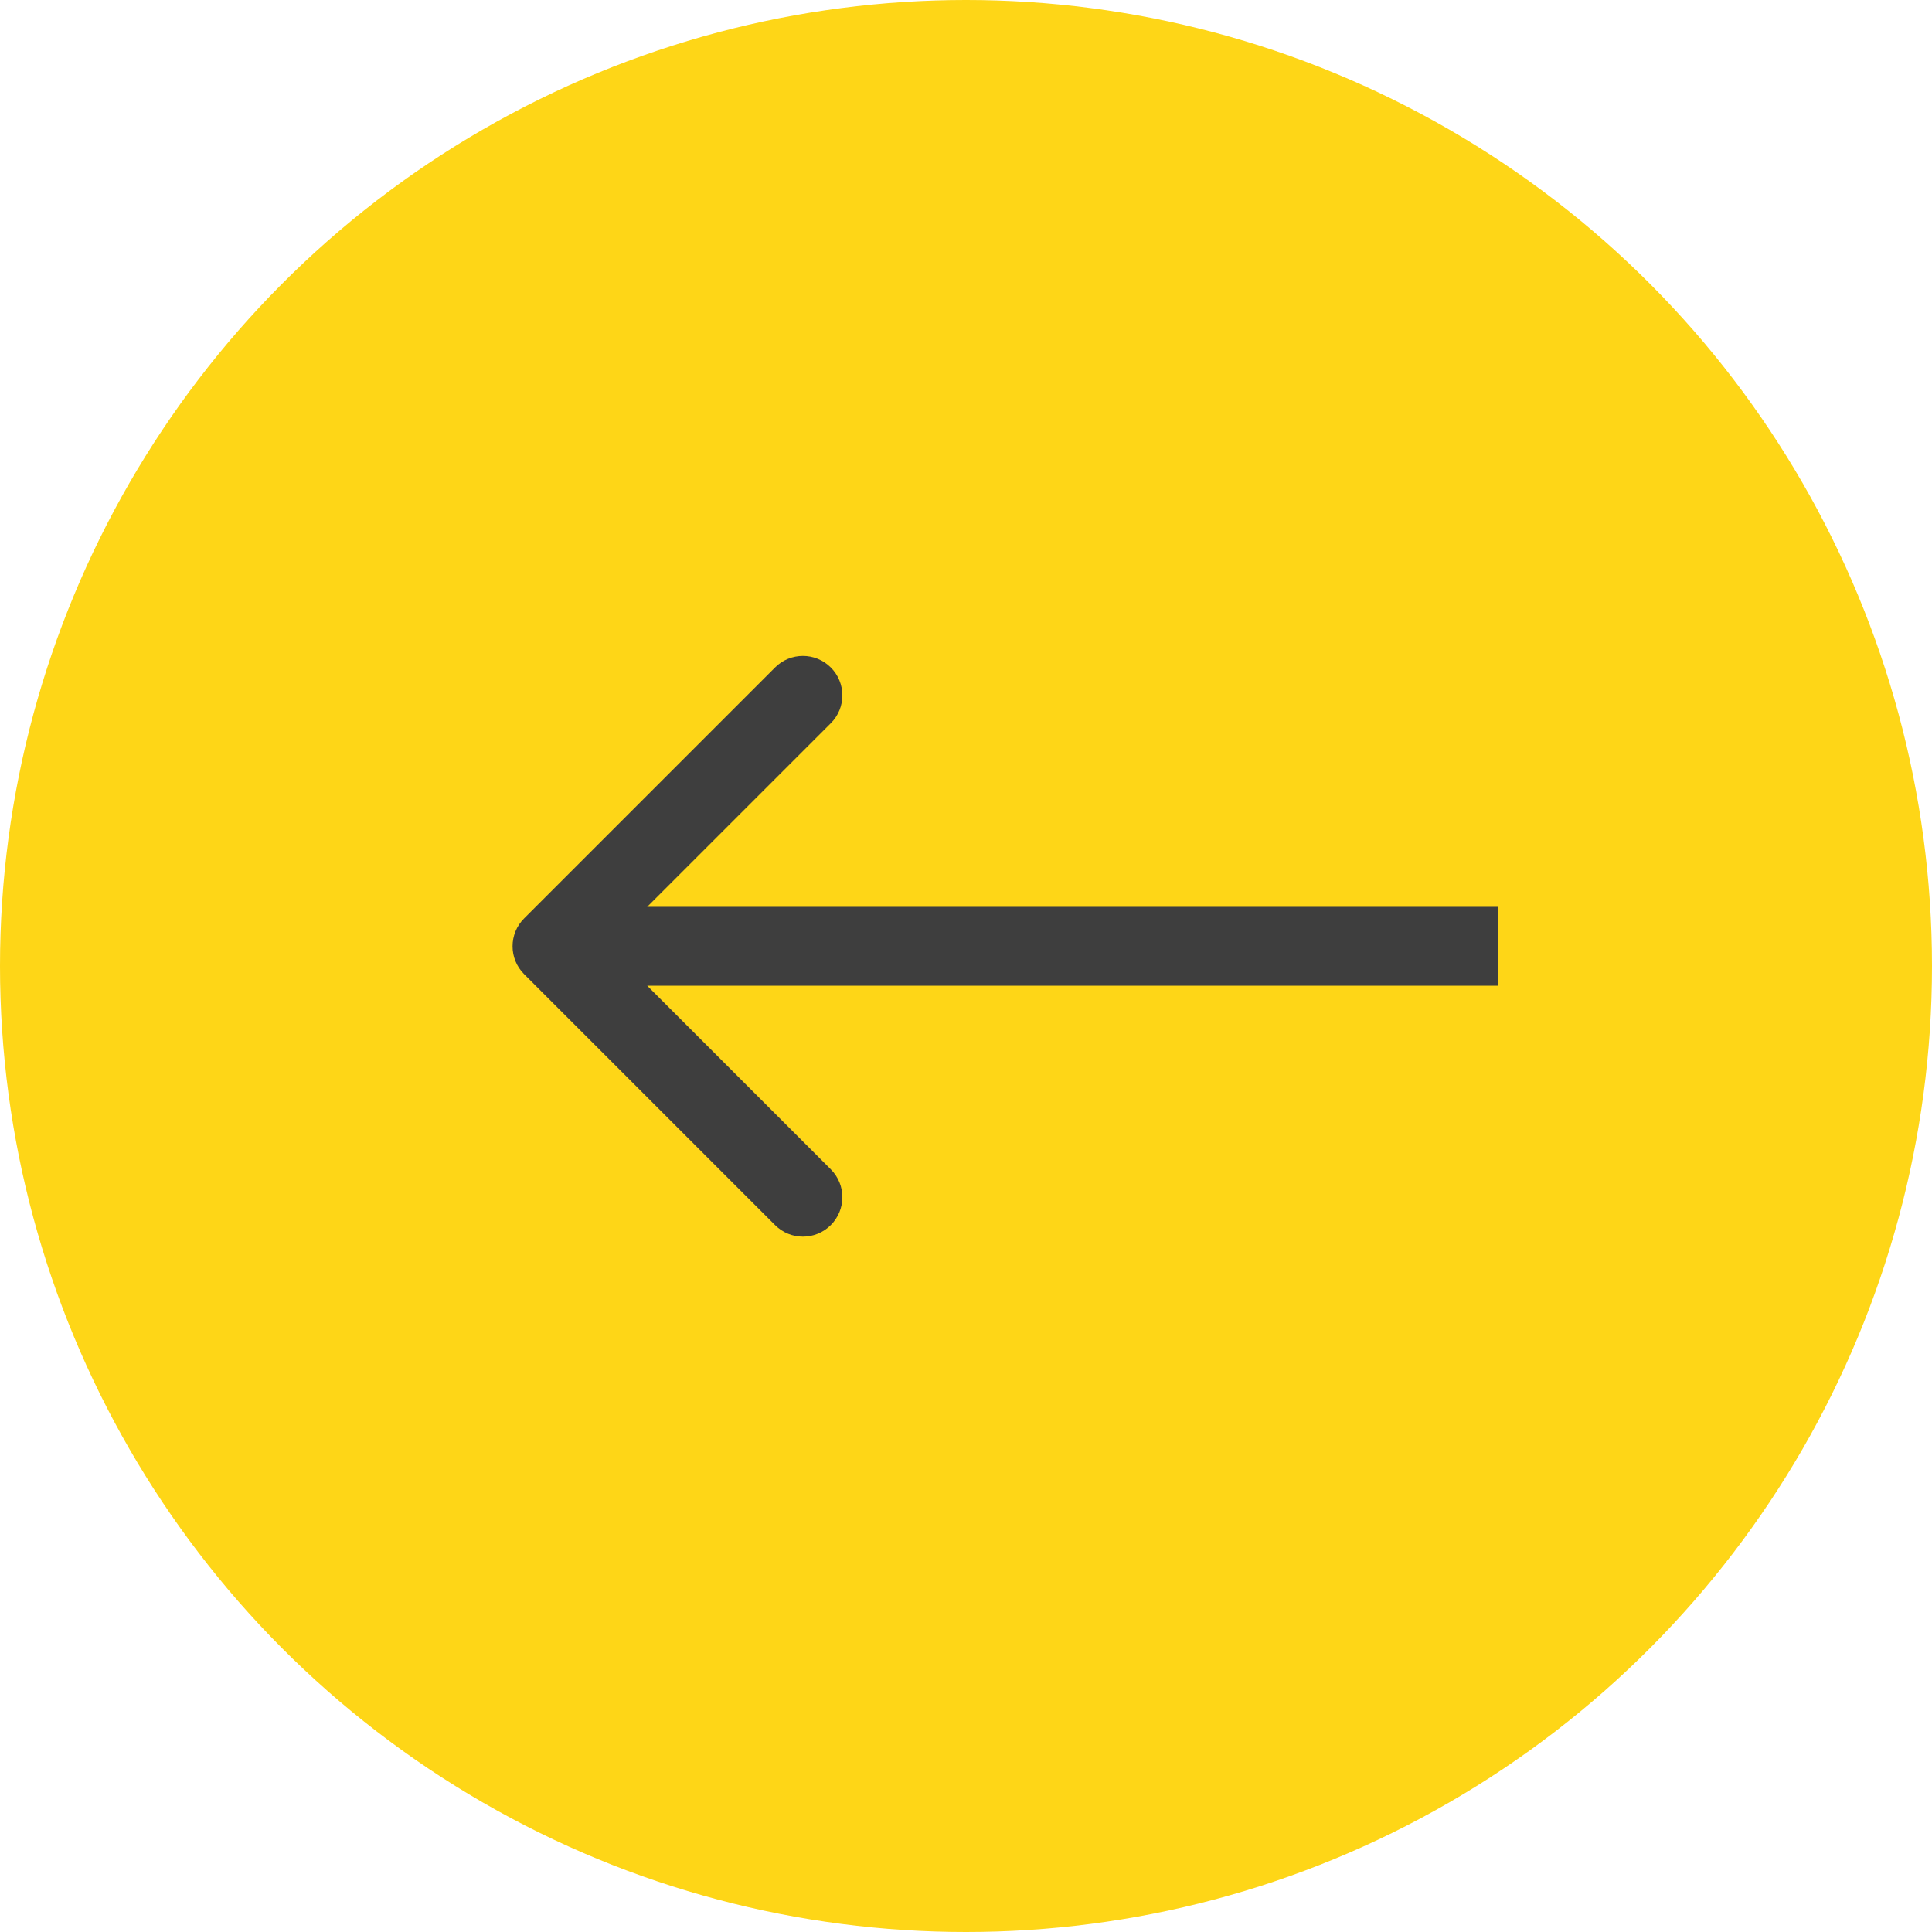
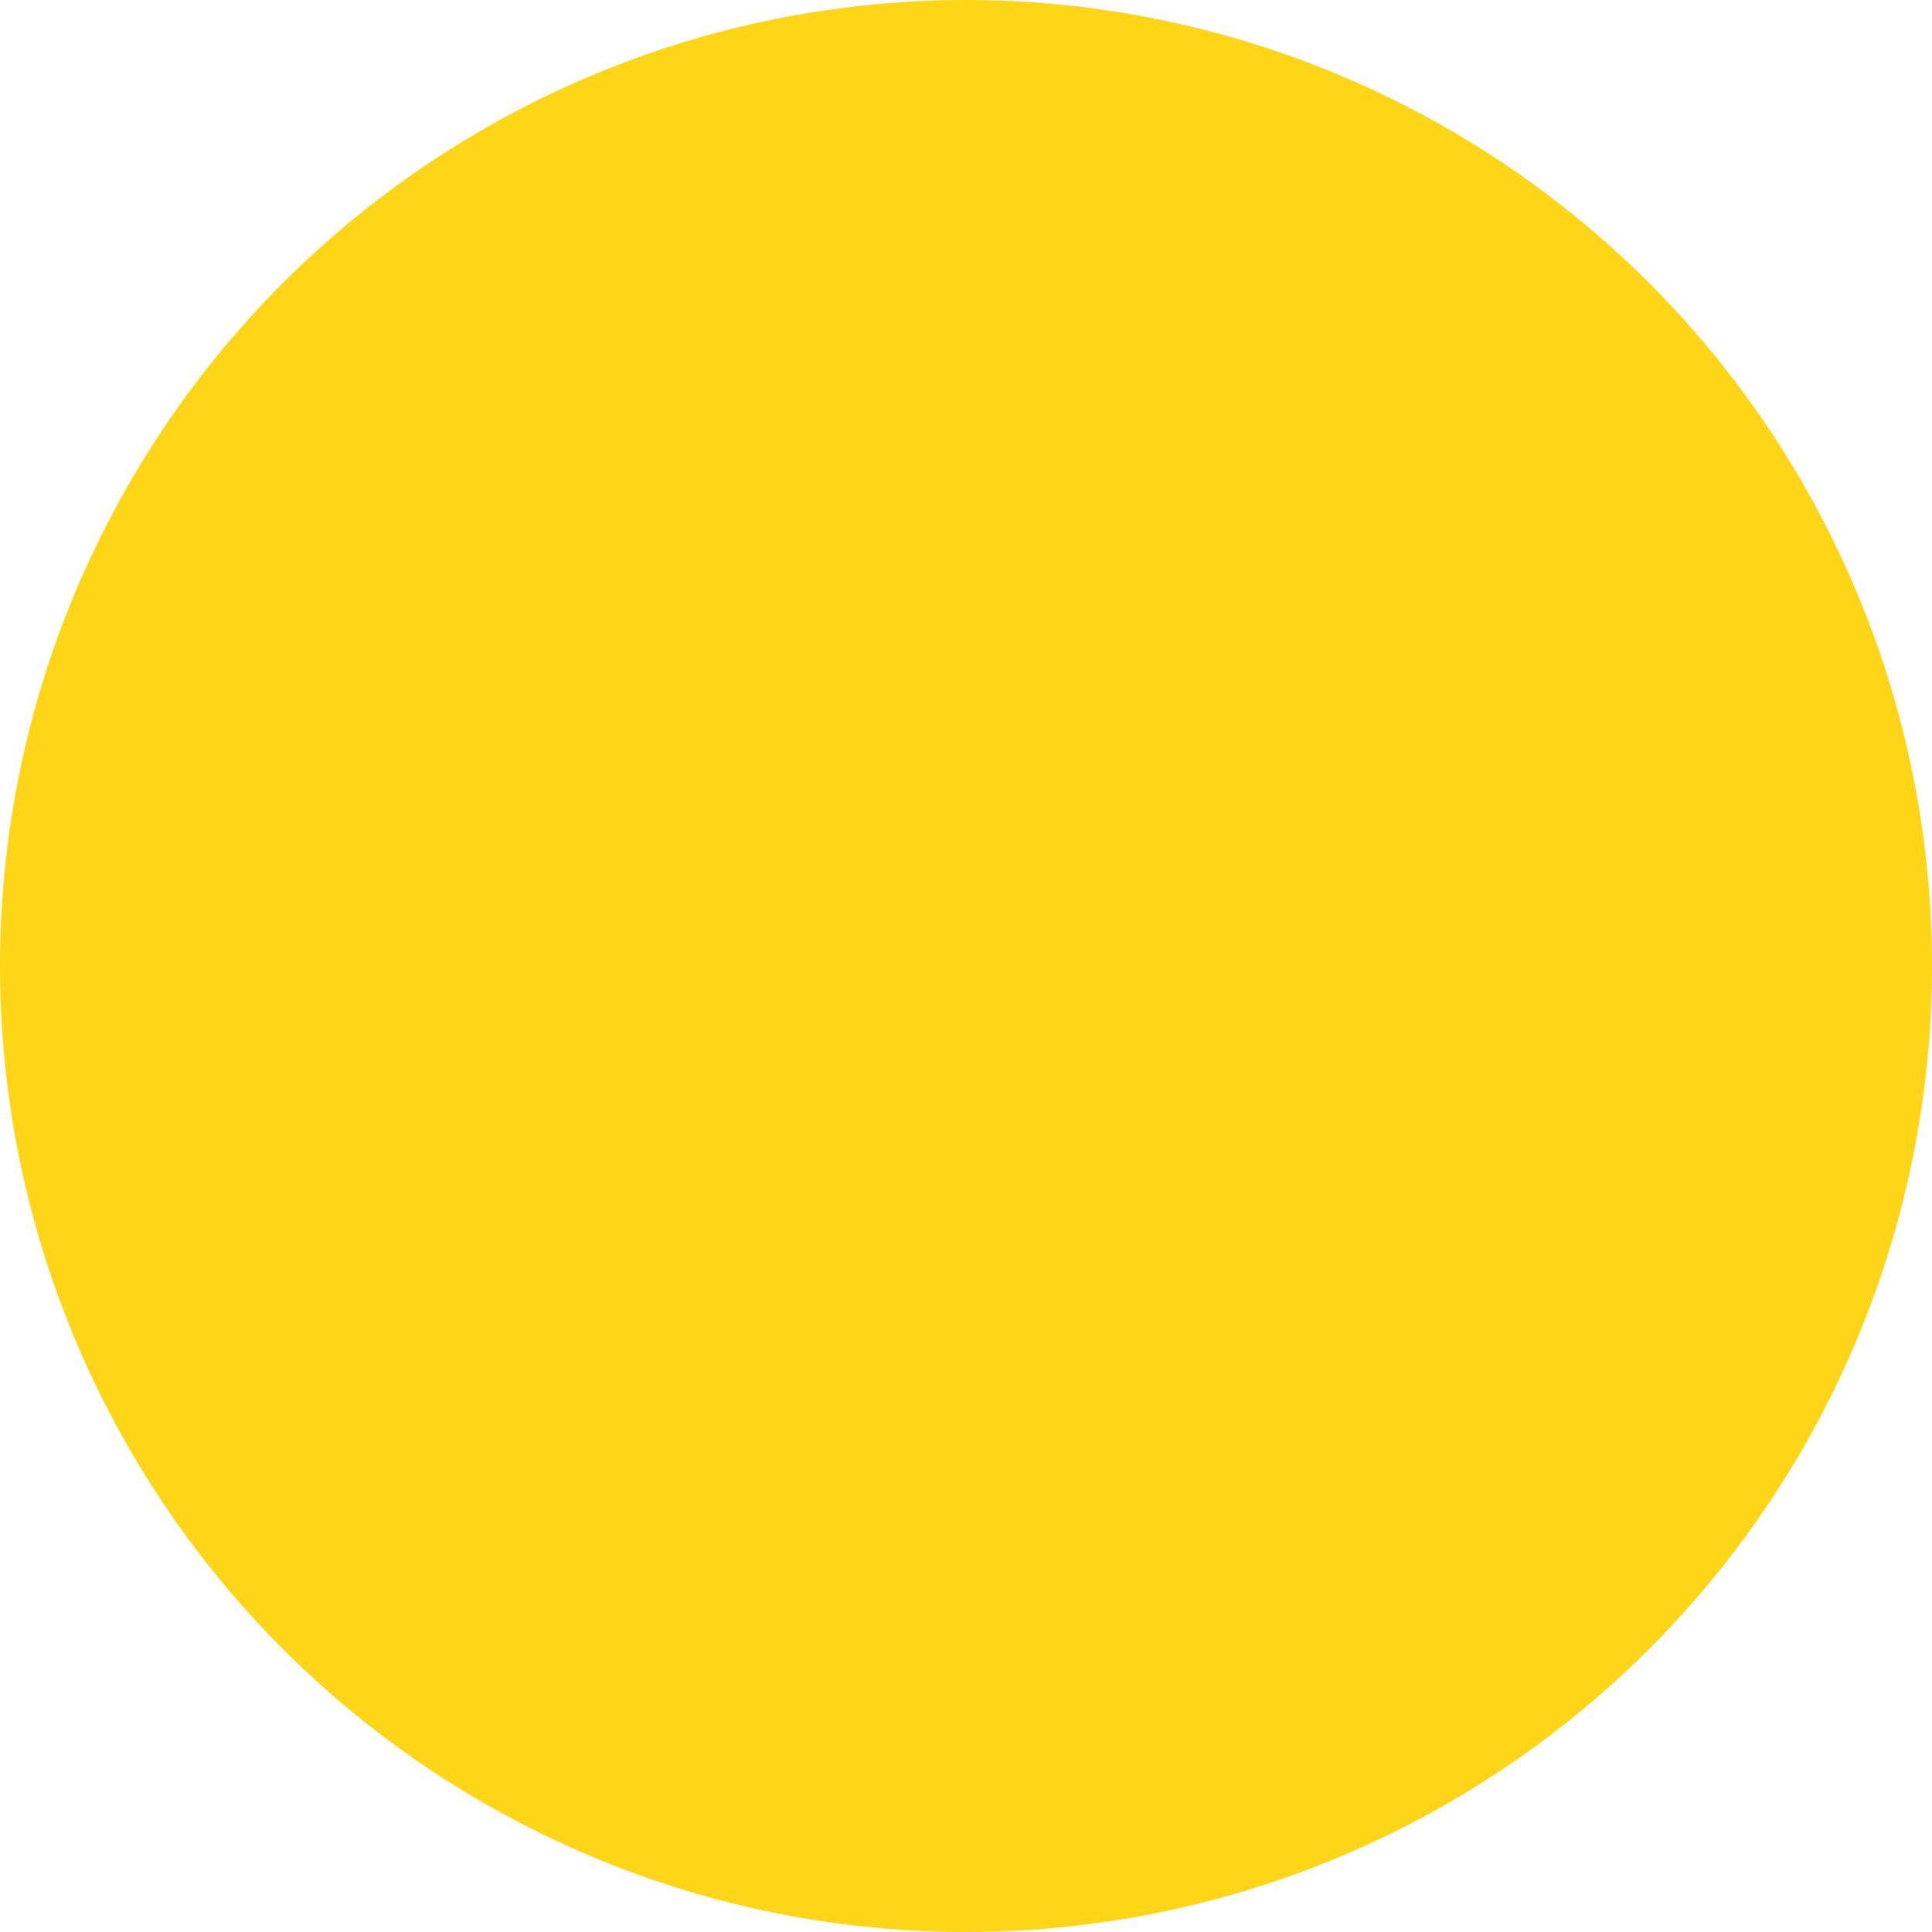
<svg xmlns="http://www.w3.org/2000/svg" width="49" height="49" viewBox="0 0 49 49" fill="none">
  <circle r="24.5" transform="matrix(-1 0 0 1 24.5 24.5)" fill="#FED617" />
-   <path d="M13.293 24.707C12.902 24.317 12.902 23.683 13.293 23.293L19.657 16.929C20.047 16.538 20.68 16.538 21.071 16.929C21.462 17.32 21.462 17.953 21.071 18.343L15.414 24L21.071 29.657C21.462 30.047 21.462 30.68 21.071 31.071C20.68 31.462 20.047 31.462 19.657 31.071L13.293 24.707ZM38 25L14 25L14 23L38 23L38 25Z" fill="#3E3E3E" />
</svg>